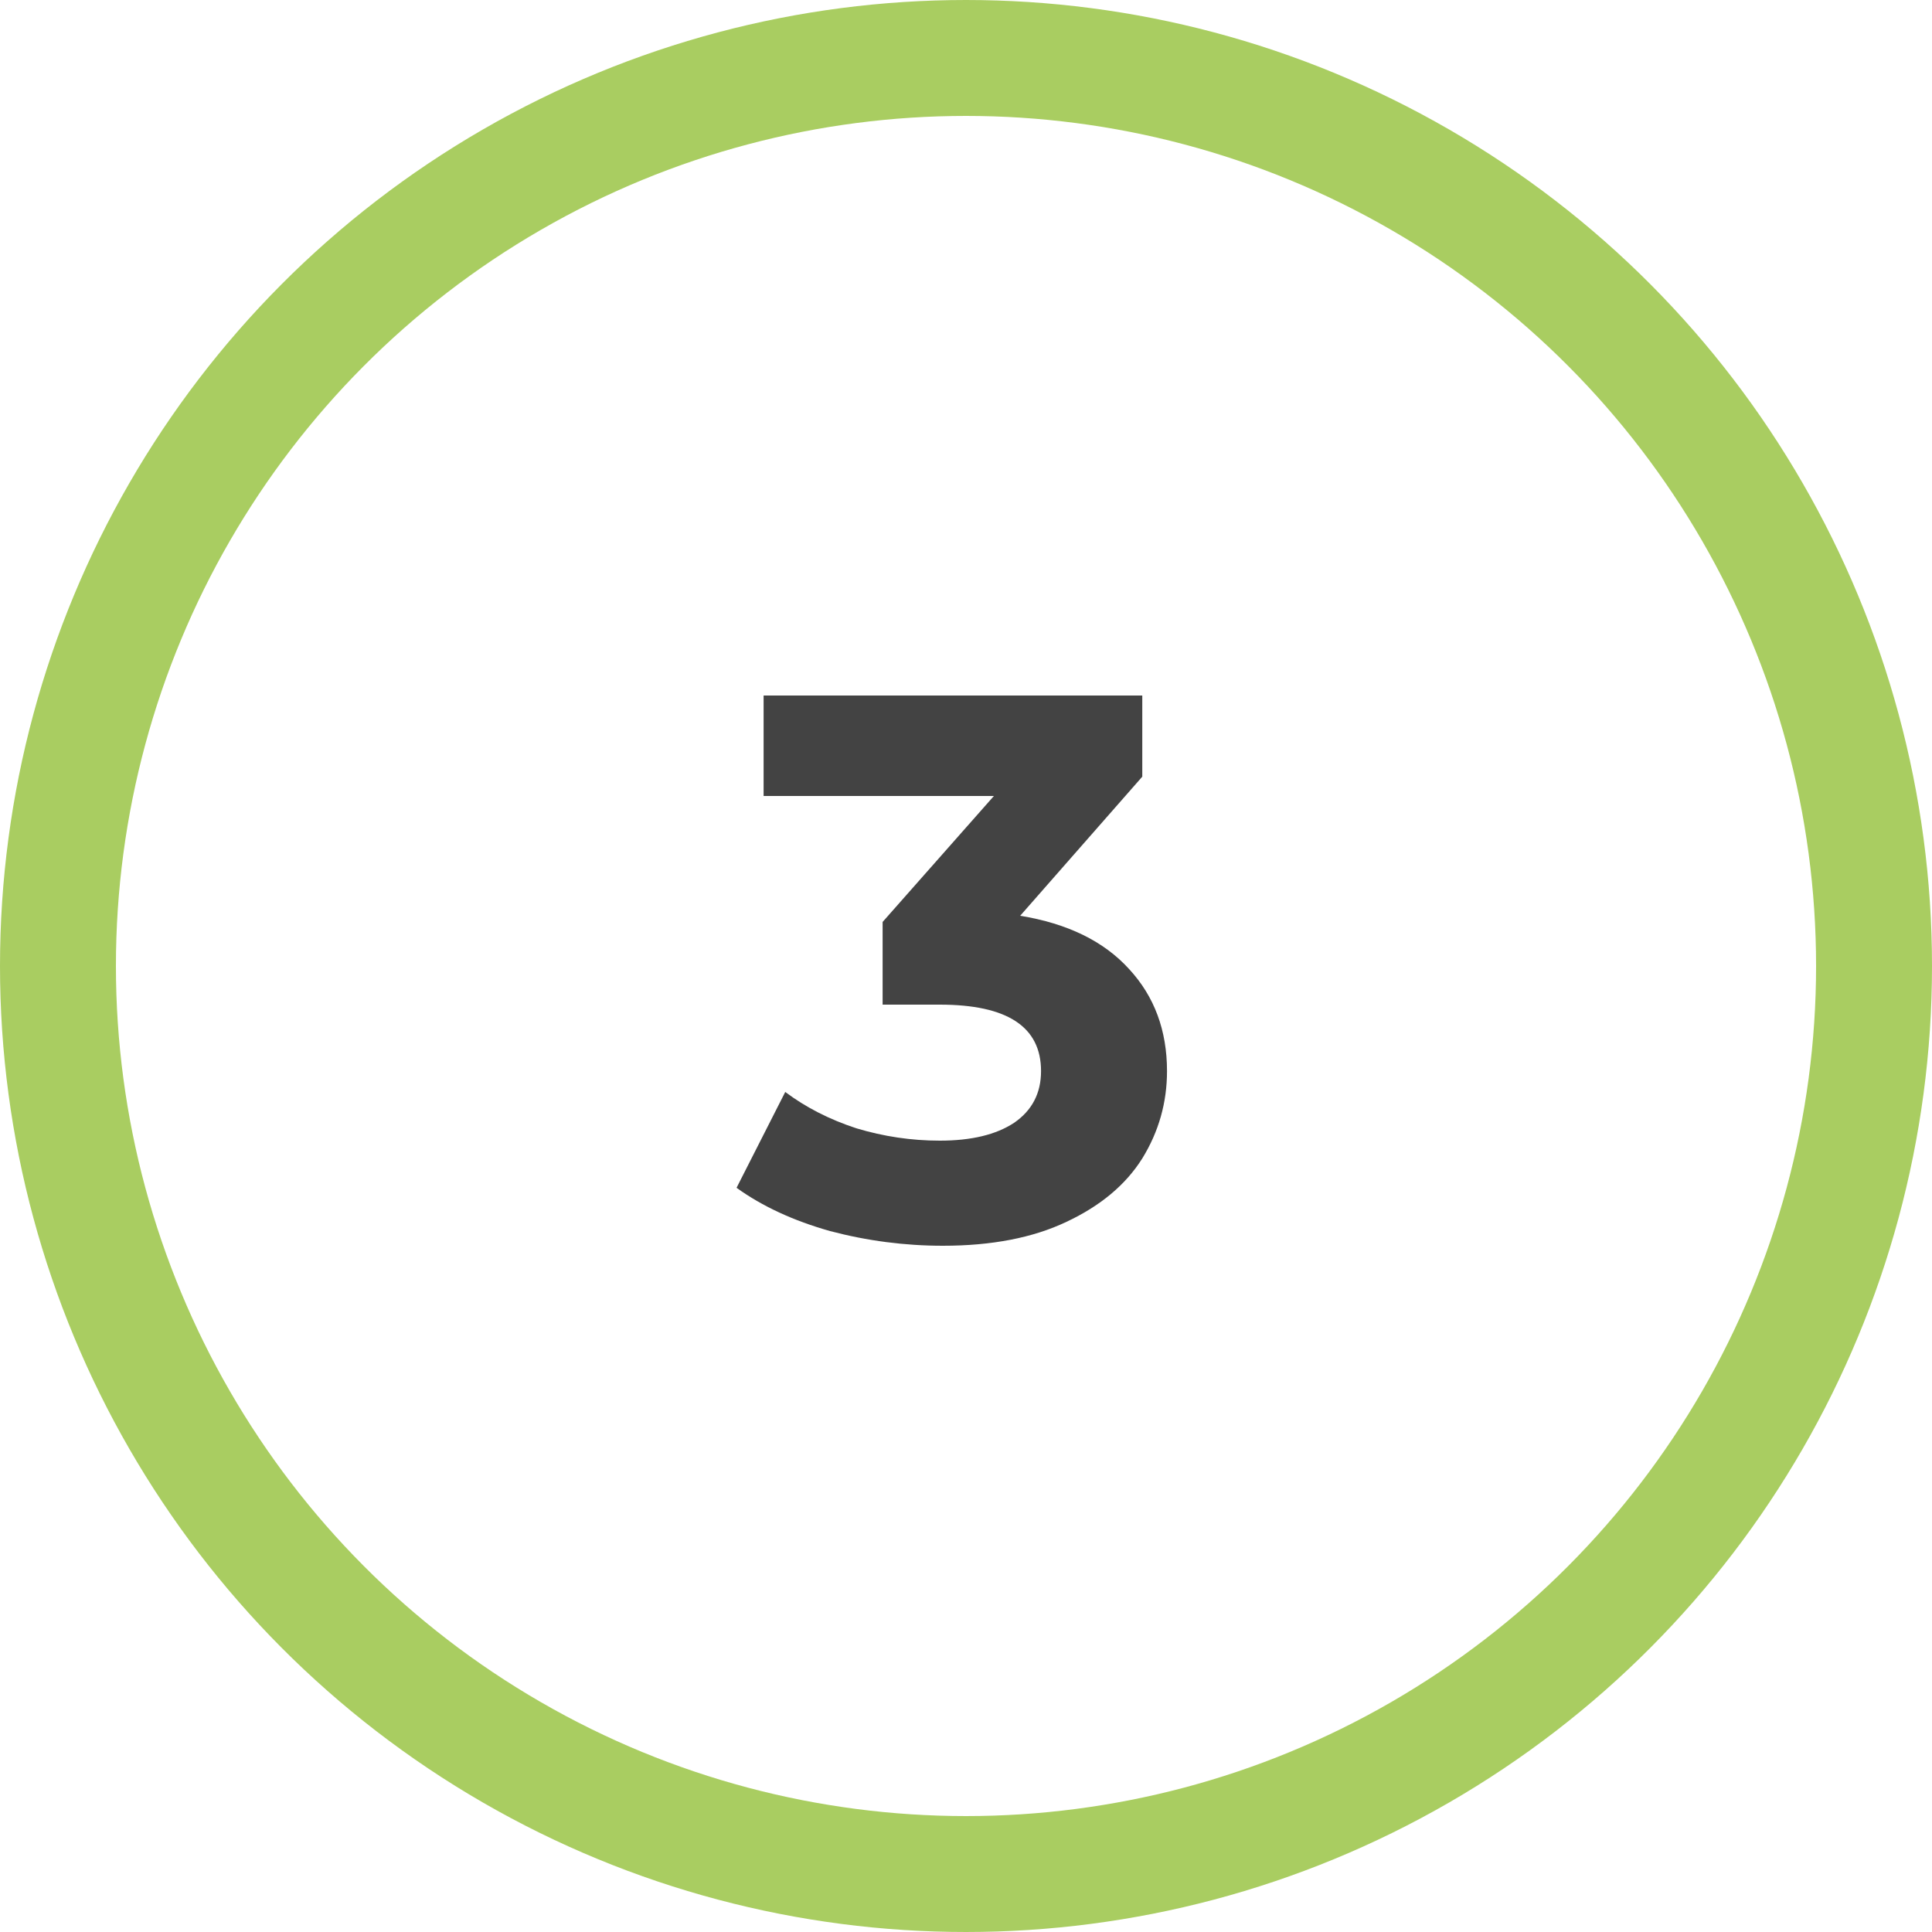
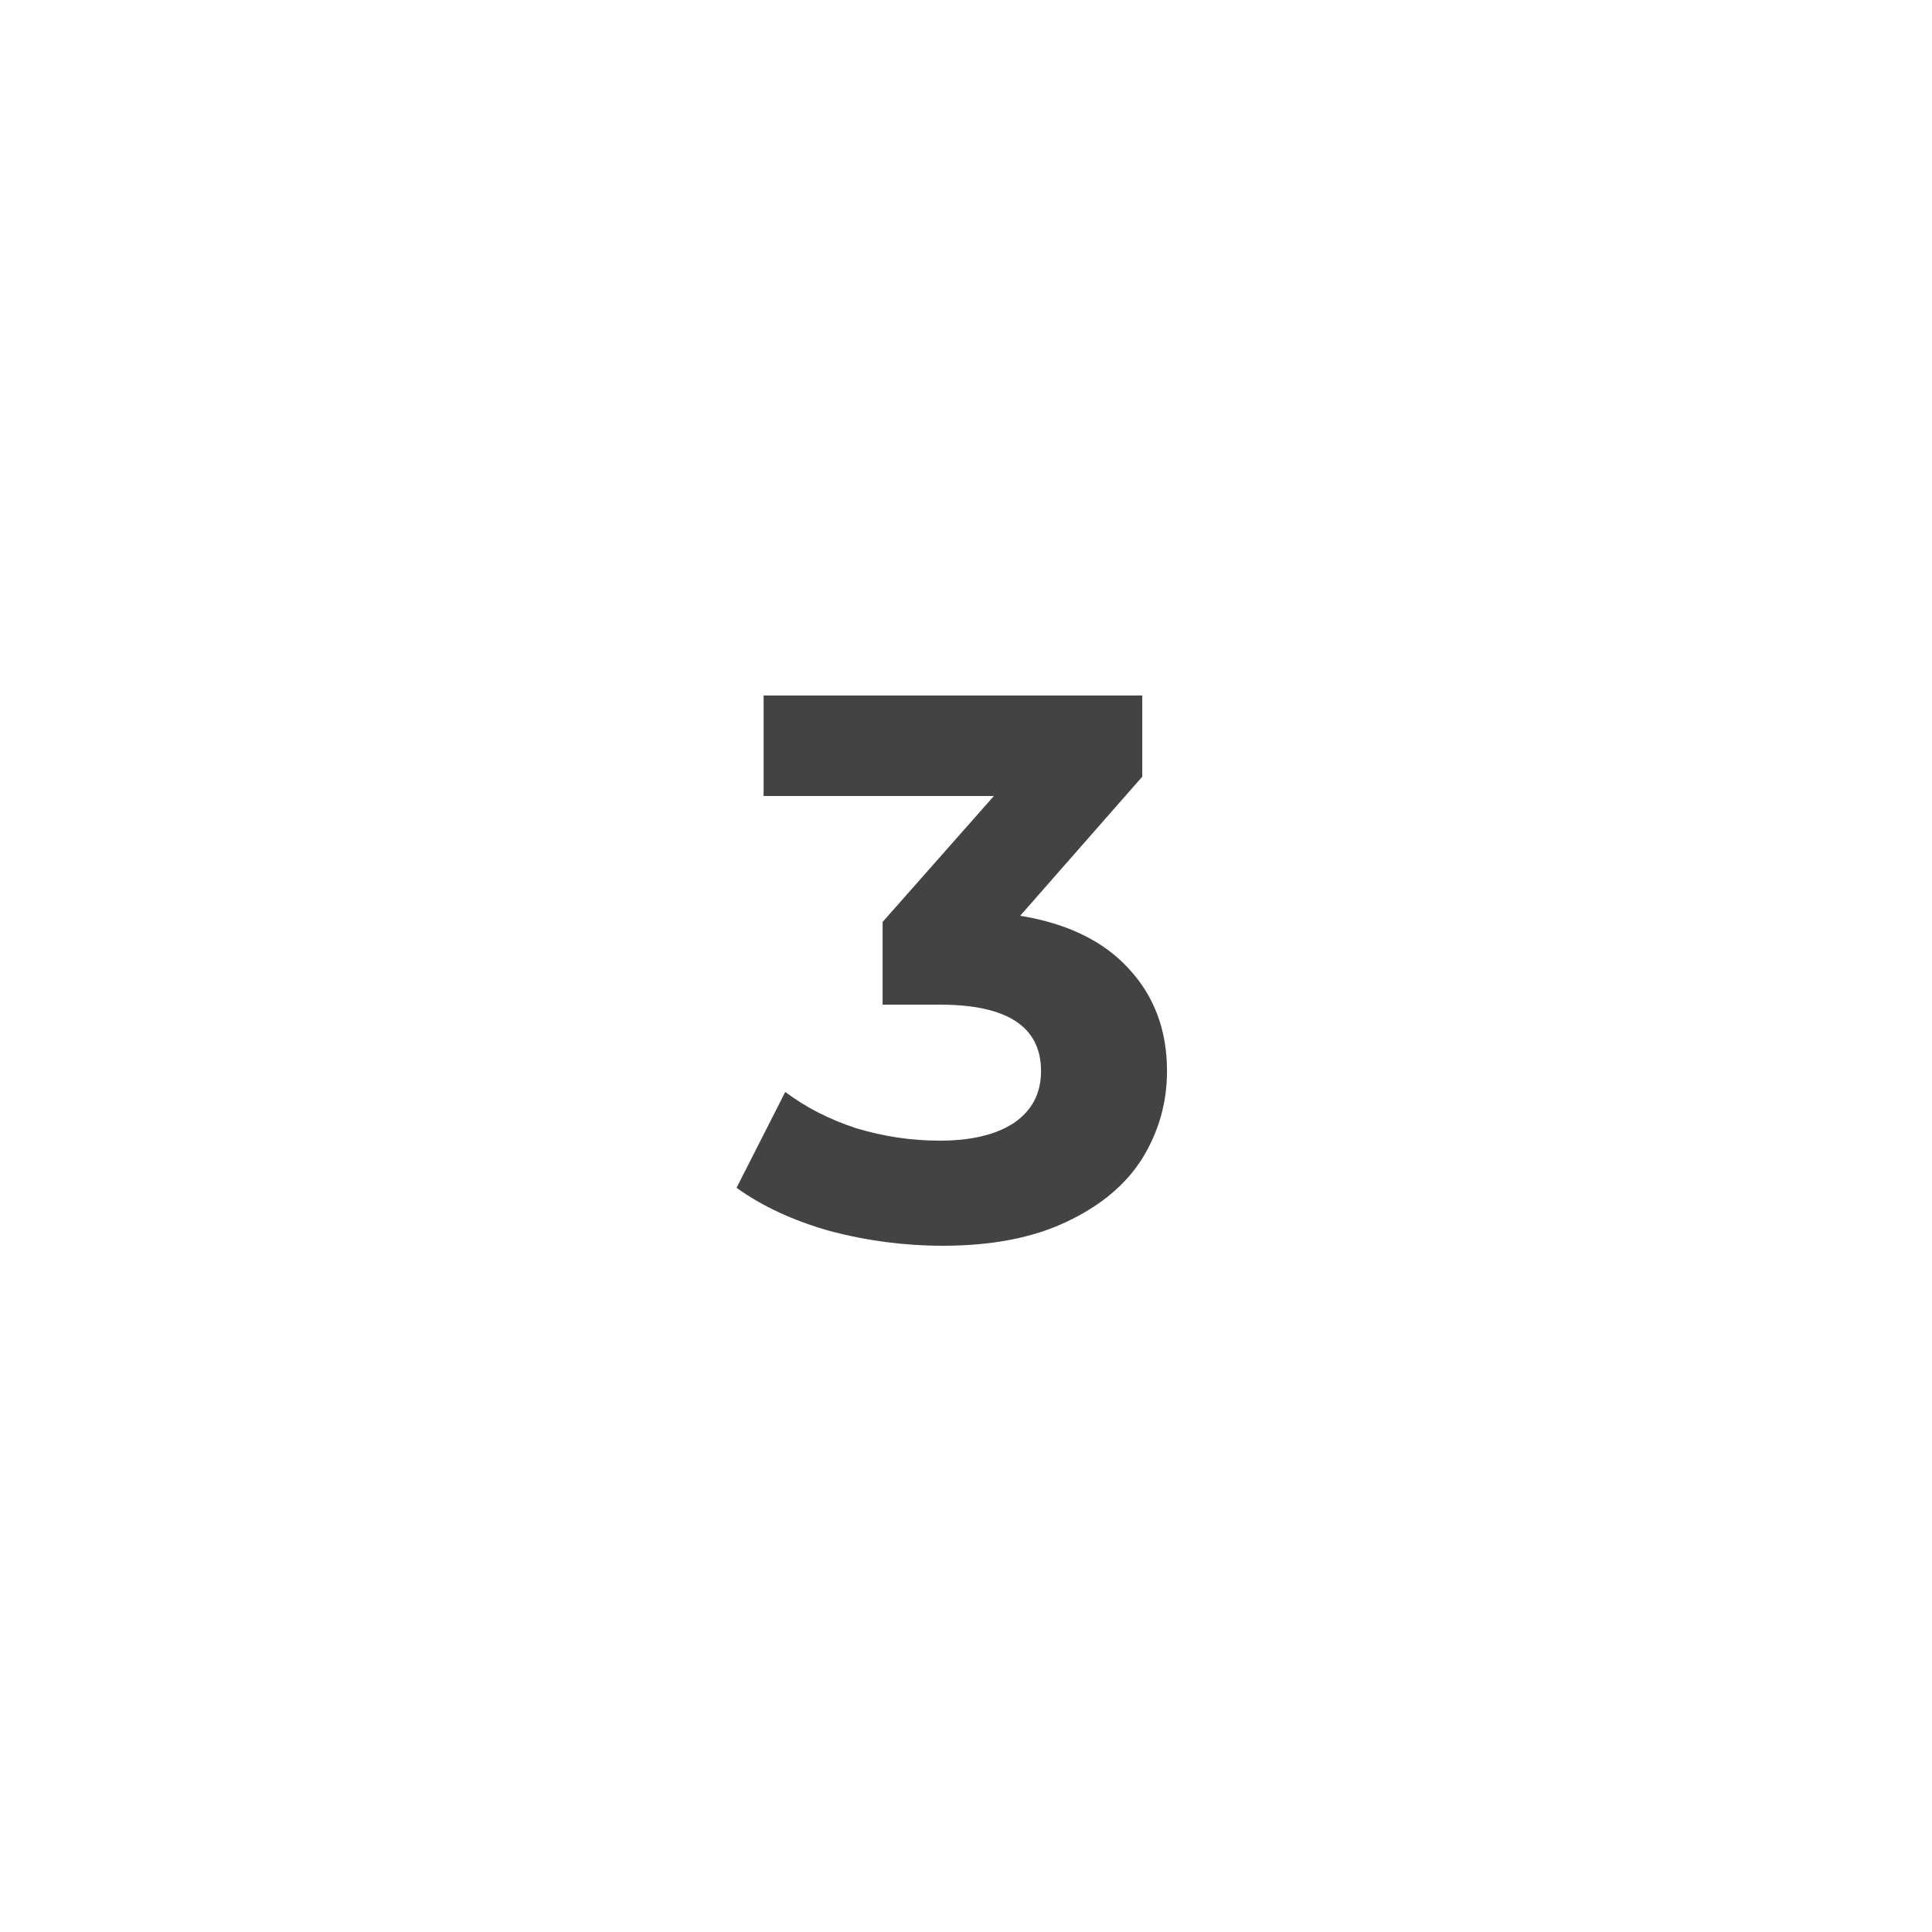
<svg xmlns="http://www.w3.org/2000/svg" width="50" height="50" viewBox="0 0 50 50" fill="none">
-   <circle cx="25" cy="25" r="23.5" stroke="#A9CD61" stroke-width="3" />
  <path d="M26.402 23.7C27.629 23.9 28.569 24.36 29.222 25.08C29.875 25.787 30.202 26.667 30.202 27.72C30.202 28.533 29.989 29.287 29.562 29.98C29.135 30.66 28.482 31.207 27.602 31.62C26.735 32.033 25.669 32.24 24.402 32.24C23.415 32.24 22.442 32.113 21.482 31.86C20.535 31.593 19.729 31.22 19.062 30.74L20.322 28.26C20.855 28.66 21.469 28.973 22.162 29.2C22.869 29.413 23.589 29.52 24.322 29.52C25.135 29.52 25.775 29.367 26.242 29.06C26.709 28.74 26.942 28.293 26.942 27.72C26.942 26.573 26.069 26 24.322 26H22.842V23.86L25.722 20.6H19.762V18H29.562V20.1L26.402 23.7Z" fill="#434343" />
</svg>